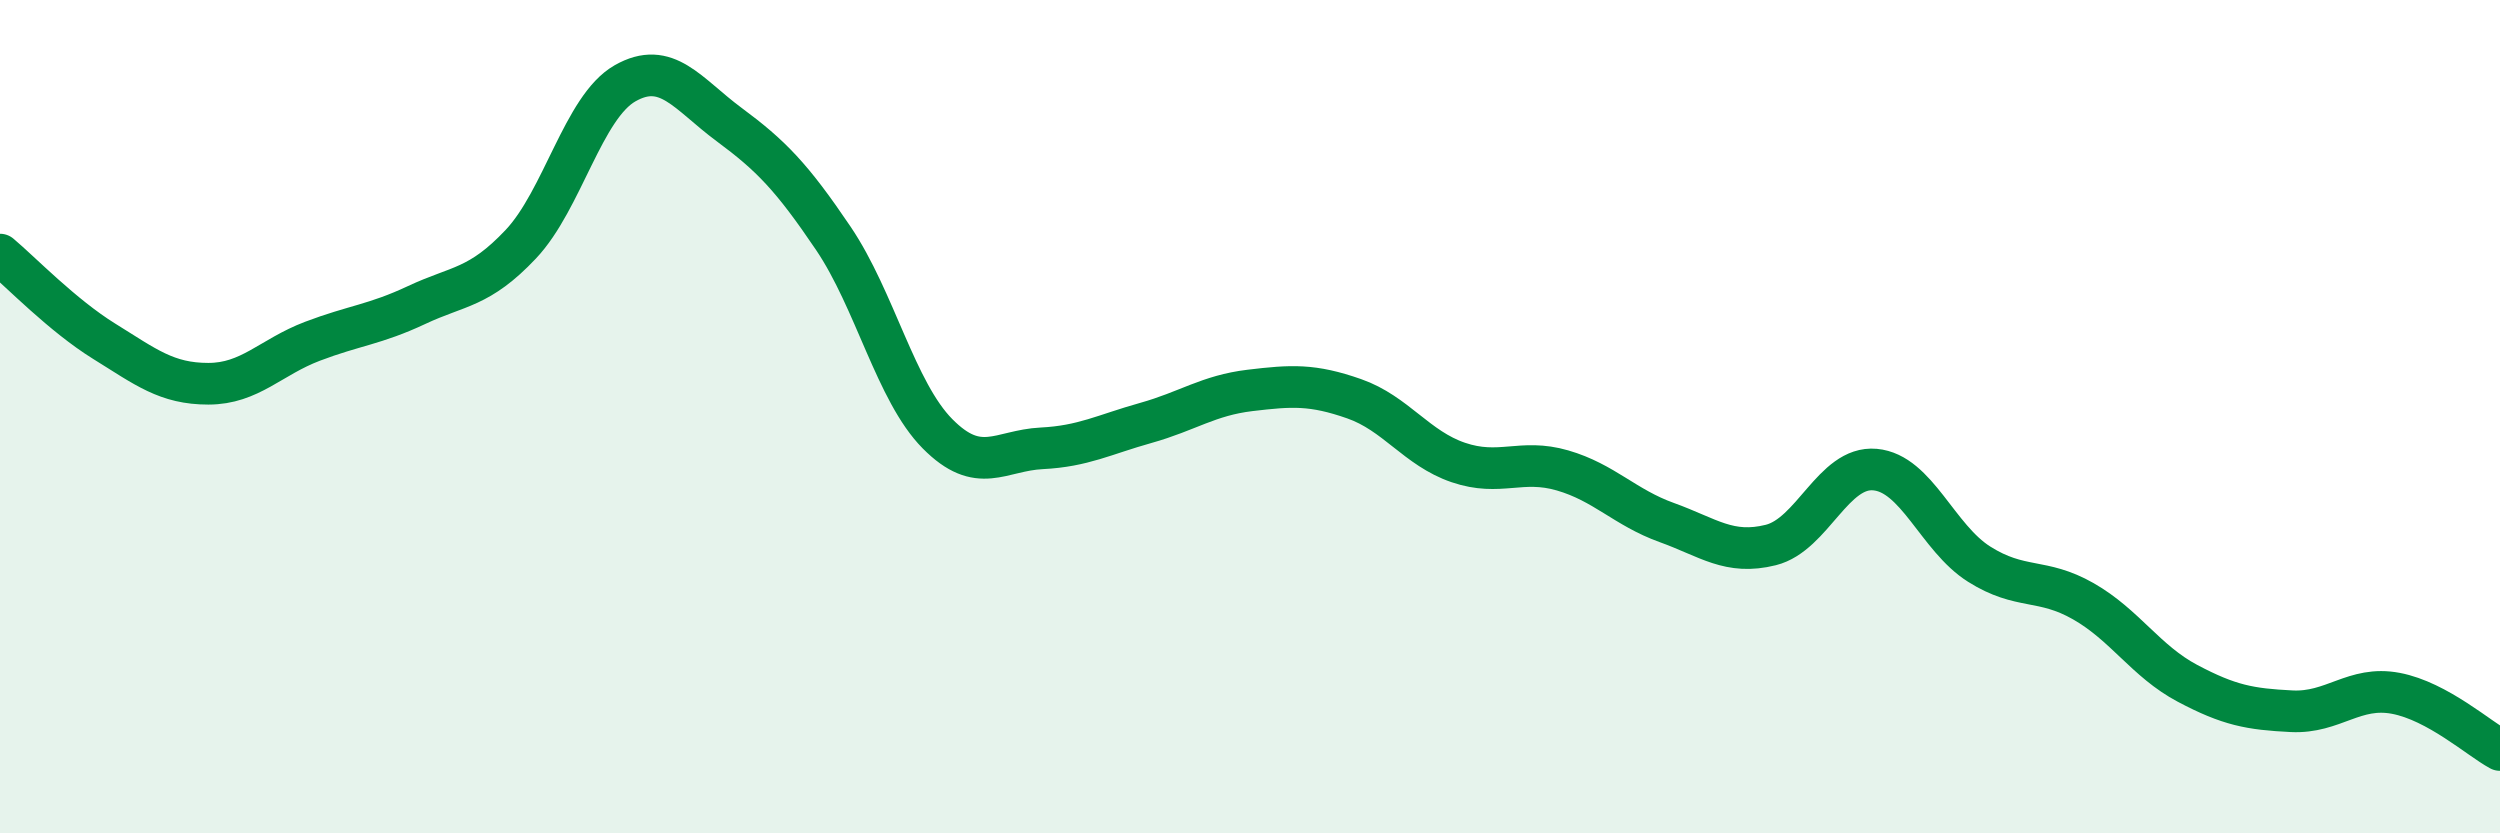
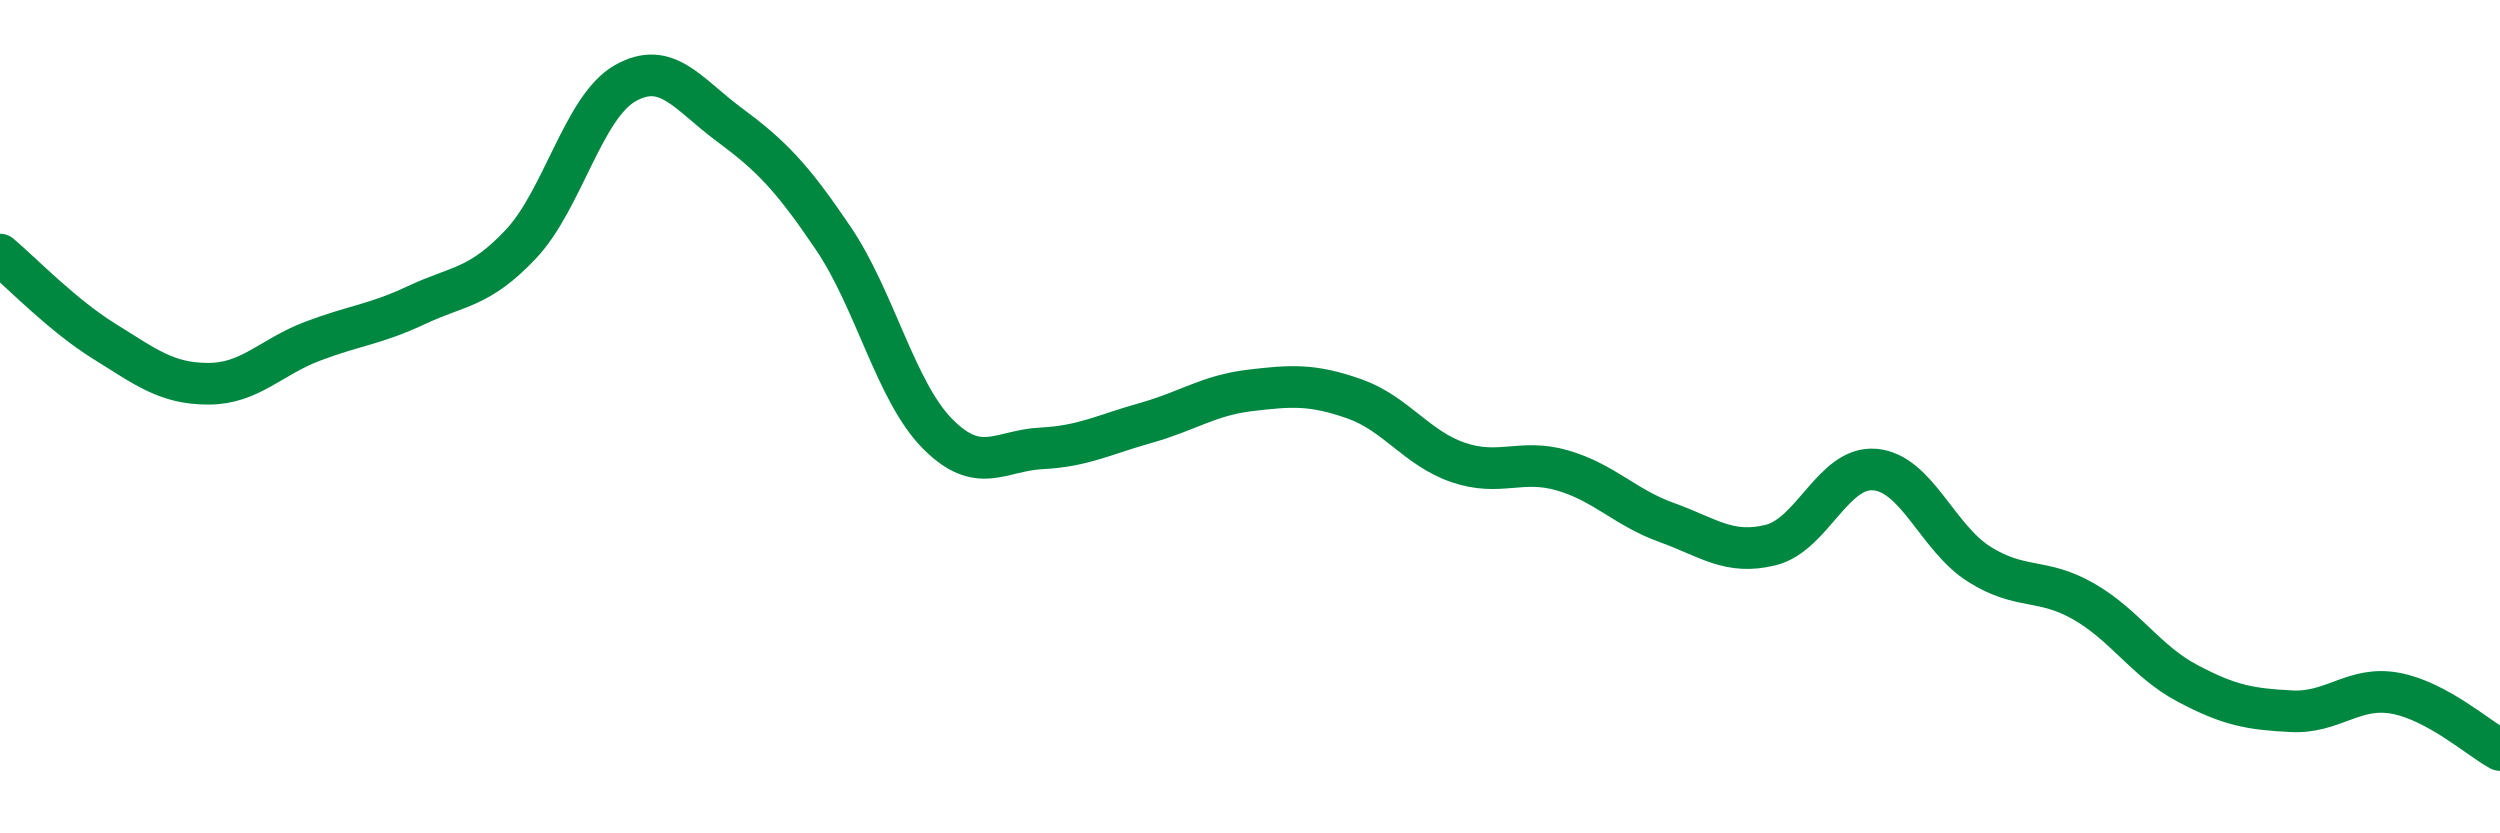
<svg xmlns="http://www.w3.org/2000/svg" width="60" height="20" viewBox="0 0 60 20">
-   <path d="M 0,6.11 C 0.5,6.53 1.5,7.57 2.5,8.19 C 3.5,8.81 4,9.21 5,9.21 C 6,9.21 6.5,8.57 7.5,8.19 C 8.5,7.81 9,7.79 10,7.32 C 11,6.85 11.5,6.92 12.5,5.86 C 13.5,4.8 14,2.57 15,2 C 16,1.43 16.5,2.25 17.5,2.99 C 18.5,3.73 19,4.24 20,5.72 C 21,7.2 21.5,9.4 22.5,10.41 C 23.5,11.42 24,10.81 25,10.76 C 26,10.71 26.5,10.43 27.5,10.15 C 28.5,9.87 29,9.49 30,9.37 C 31,9.25 31.5,9.22 32.5,9.57 C 33.5,9.92 34,10.76 35,11.1 C 36,11.44 36.5,11 37.5,11.29 C 38.5,11.58 39,12.18 40,12.54 C 41,12.9 41.5,13.33 42.5,13.08 C 43.5,12.83 44,11.18 45,11.27 C 46,11.36 46.5,12.91 47.5,13.54 C 48.5,14.17 49,13.86 50,14.43 C 51,15 51.5,15.87 52.5,16.4 C 53.5,16.93 54,17.02 55,17.07 C 56,17.12 56.5,16.45 57.5,16.64 C 58.5,16.83 59.5,17.73 60,18L60 20L0 20Z" fill="#008740" opacity="0.1" stroke-linecap="round" stroke-linejoin="round" />
  <path d="M 0,6.11 C 0.5,6.53 1.5,7.57 2.5,8.19 C 3.5,8.81 4,9.21 5,9.21 C 6,9.21 6.5,8.57 7.5,8.19 C 8.5,7.81 9,7.79 10,7.32 C 11,6.85 11.5,6.92 12.5,5.86 C 13.5,4.8 14,2.57 15,2 C 16,1.43 16.5,2.25 17.5,2.99 C 18.5,3.73 19,4.24 20,5.72 C 21,7.2 21.5,9.4 22.5,10.41 C 23.5,11.42 24,10.81 25,10.76 C 26,10.71 26.5,10.43 27.5,10.15 C 28.5,9.87 29,9.49 30,9.37 C 31,9.25 31.5,9.22 32.5,9.57 C 33.5,9.92 34,10.76 35,11.1 C 36,11.44 36.5,11 37.5,11.29 C 38.5,11.58 39,12.18 40,12.54 C 41,12.9 41.5,13.33 42.5,13.08 C 43.5,12.83 44,11.18 45,11.27 C 46,11.36 46.5,12.91 47.5,13.54 C 48.5,14.17 49,13.86 50,14.43 C 51,15 51.5,15.87 52.5,16.4 C 53.5,16.93 54,17.02 55,17.07 C 56,17.12 56.5,16.45 57.5,16.64 C 58.5,16.83 59.5,17.73 60,18" stroke="#008740" stroke-width="1" fill="none" stroke-linecap="round" stroke-linejoin="round" />
</svg>